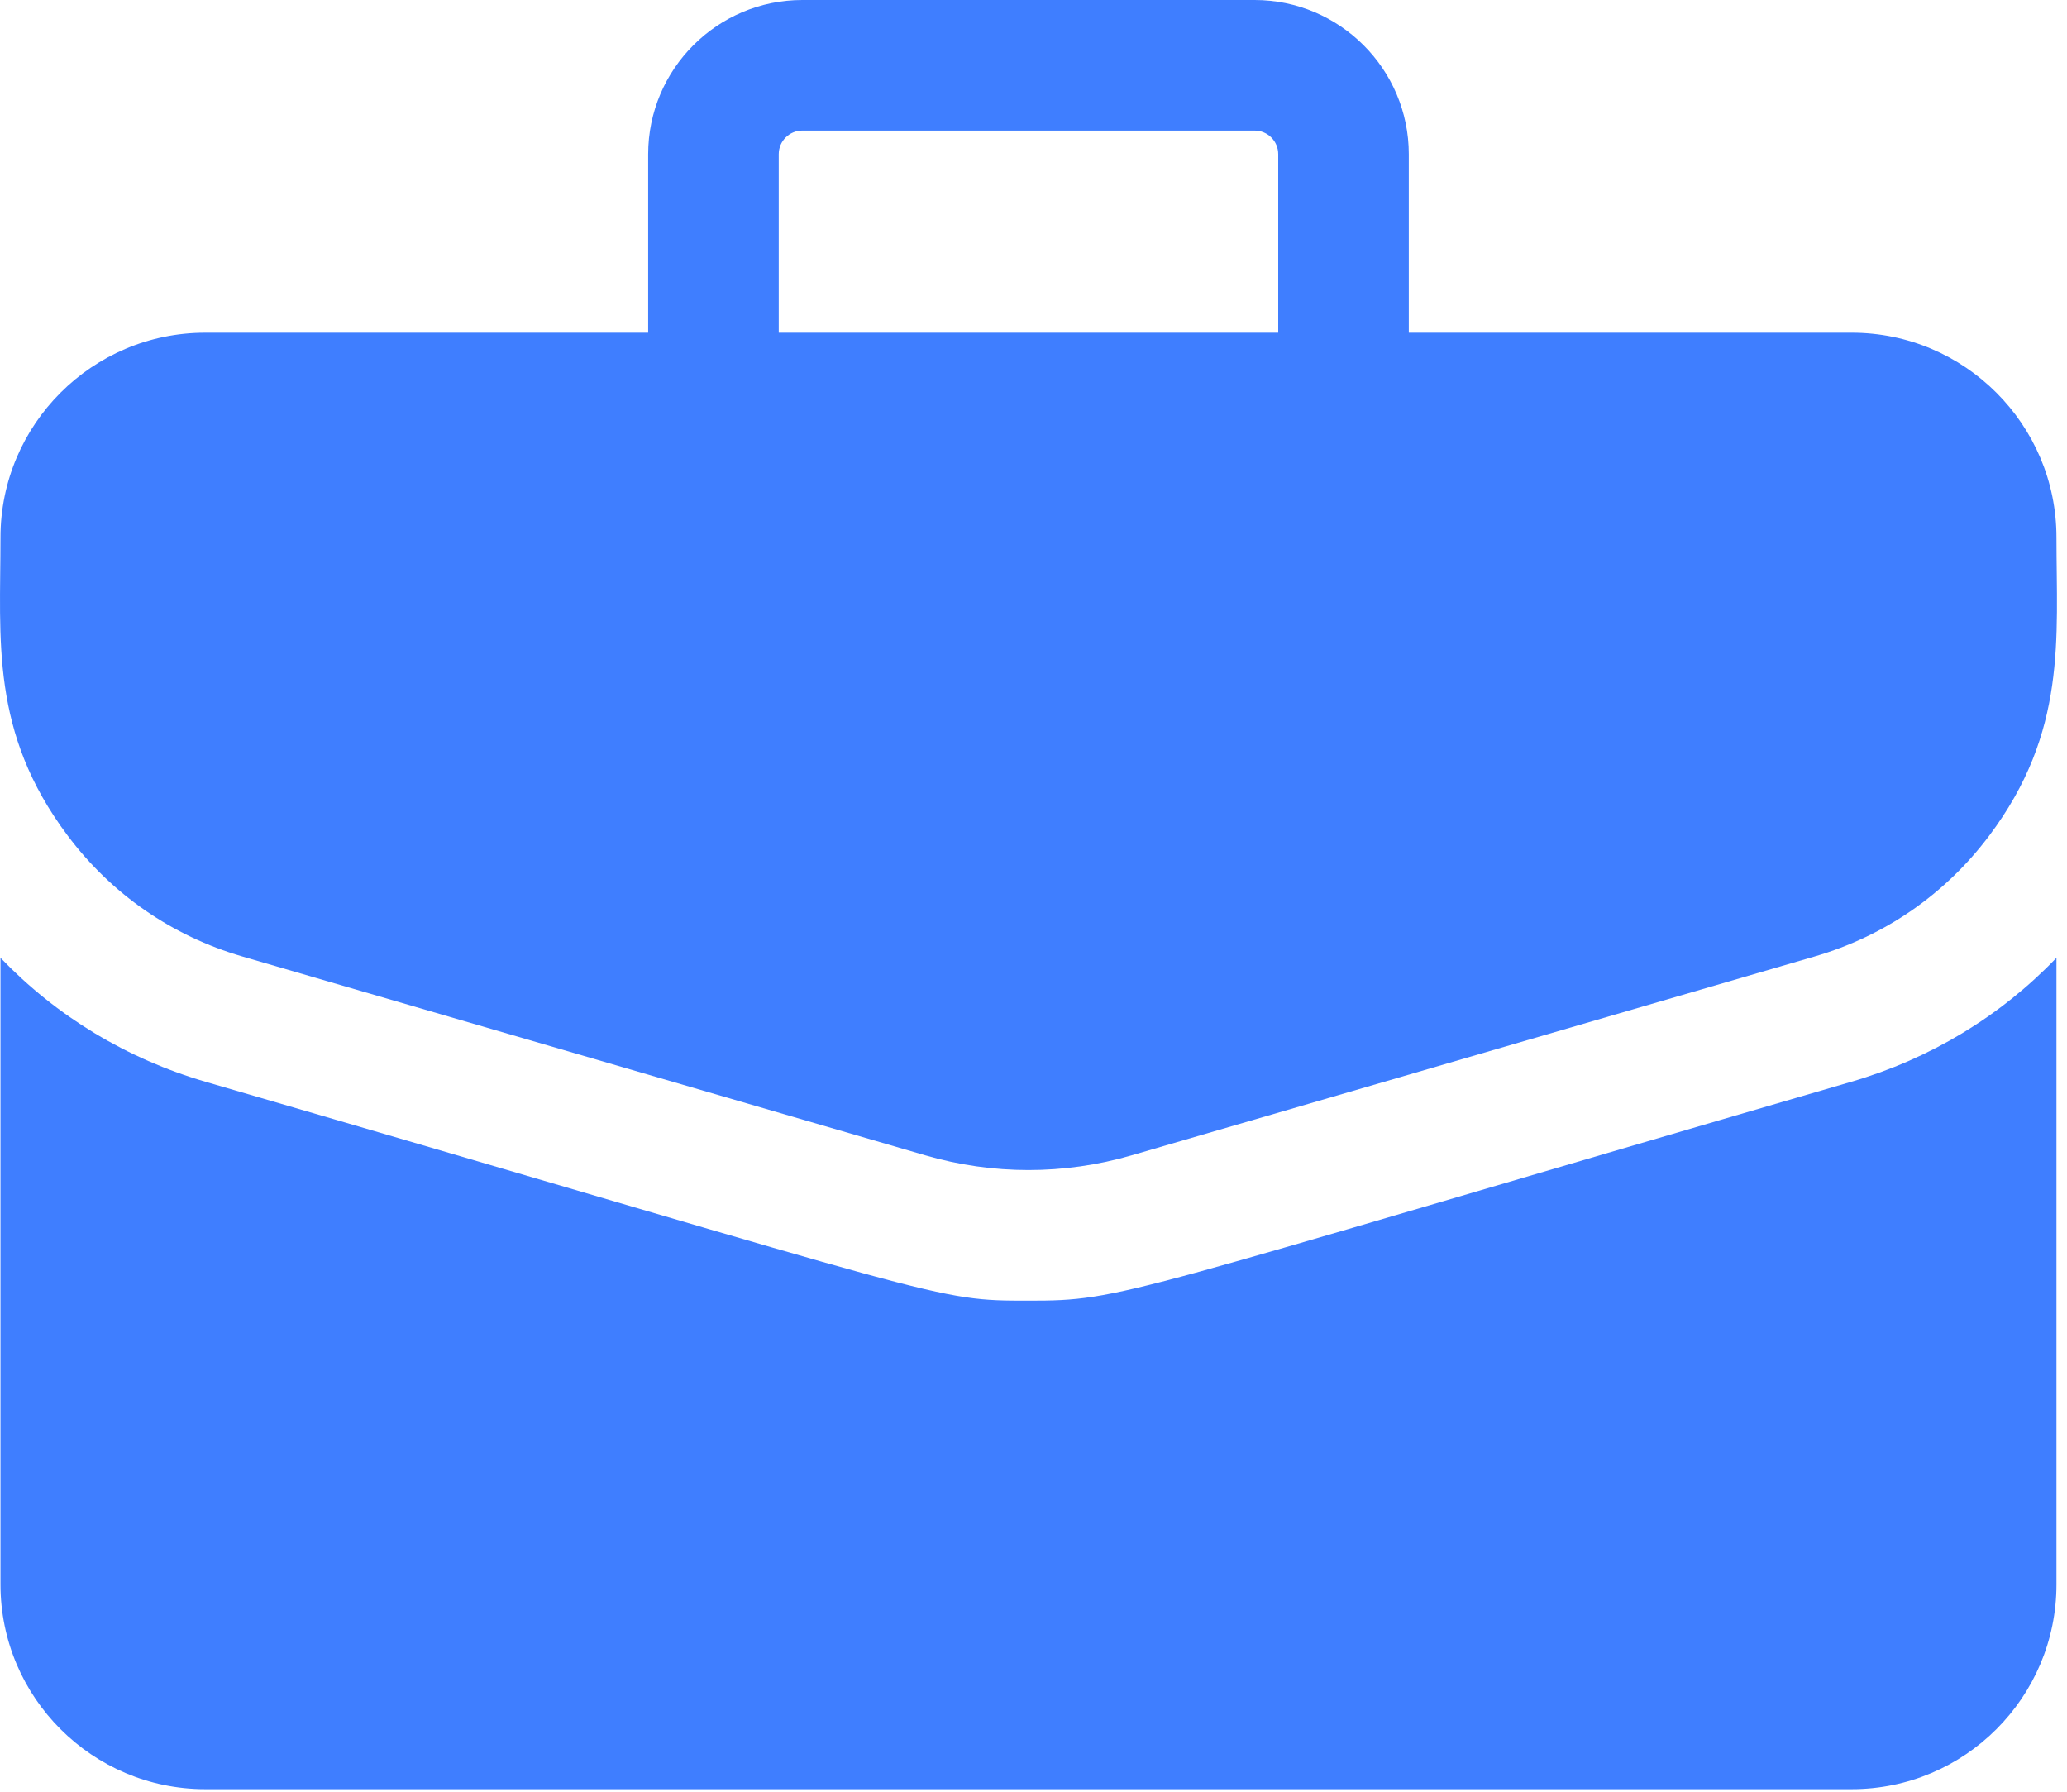
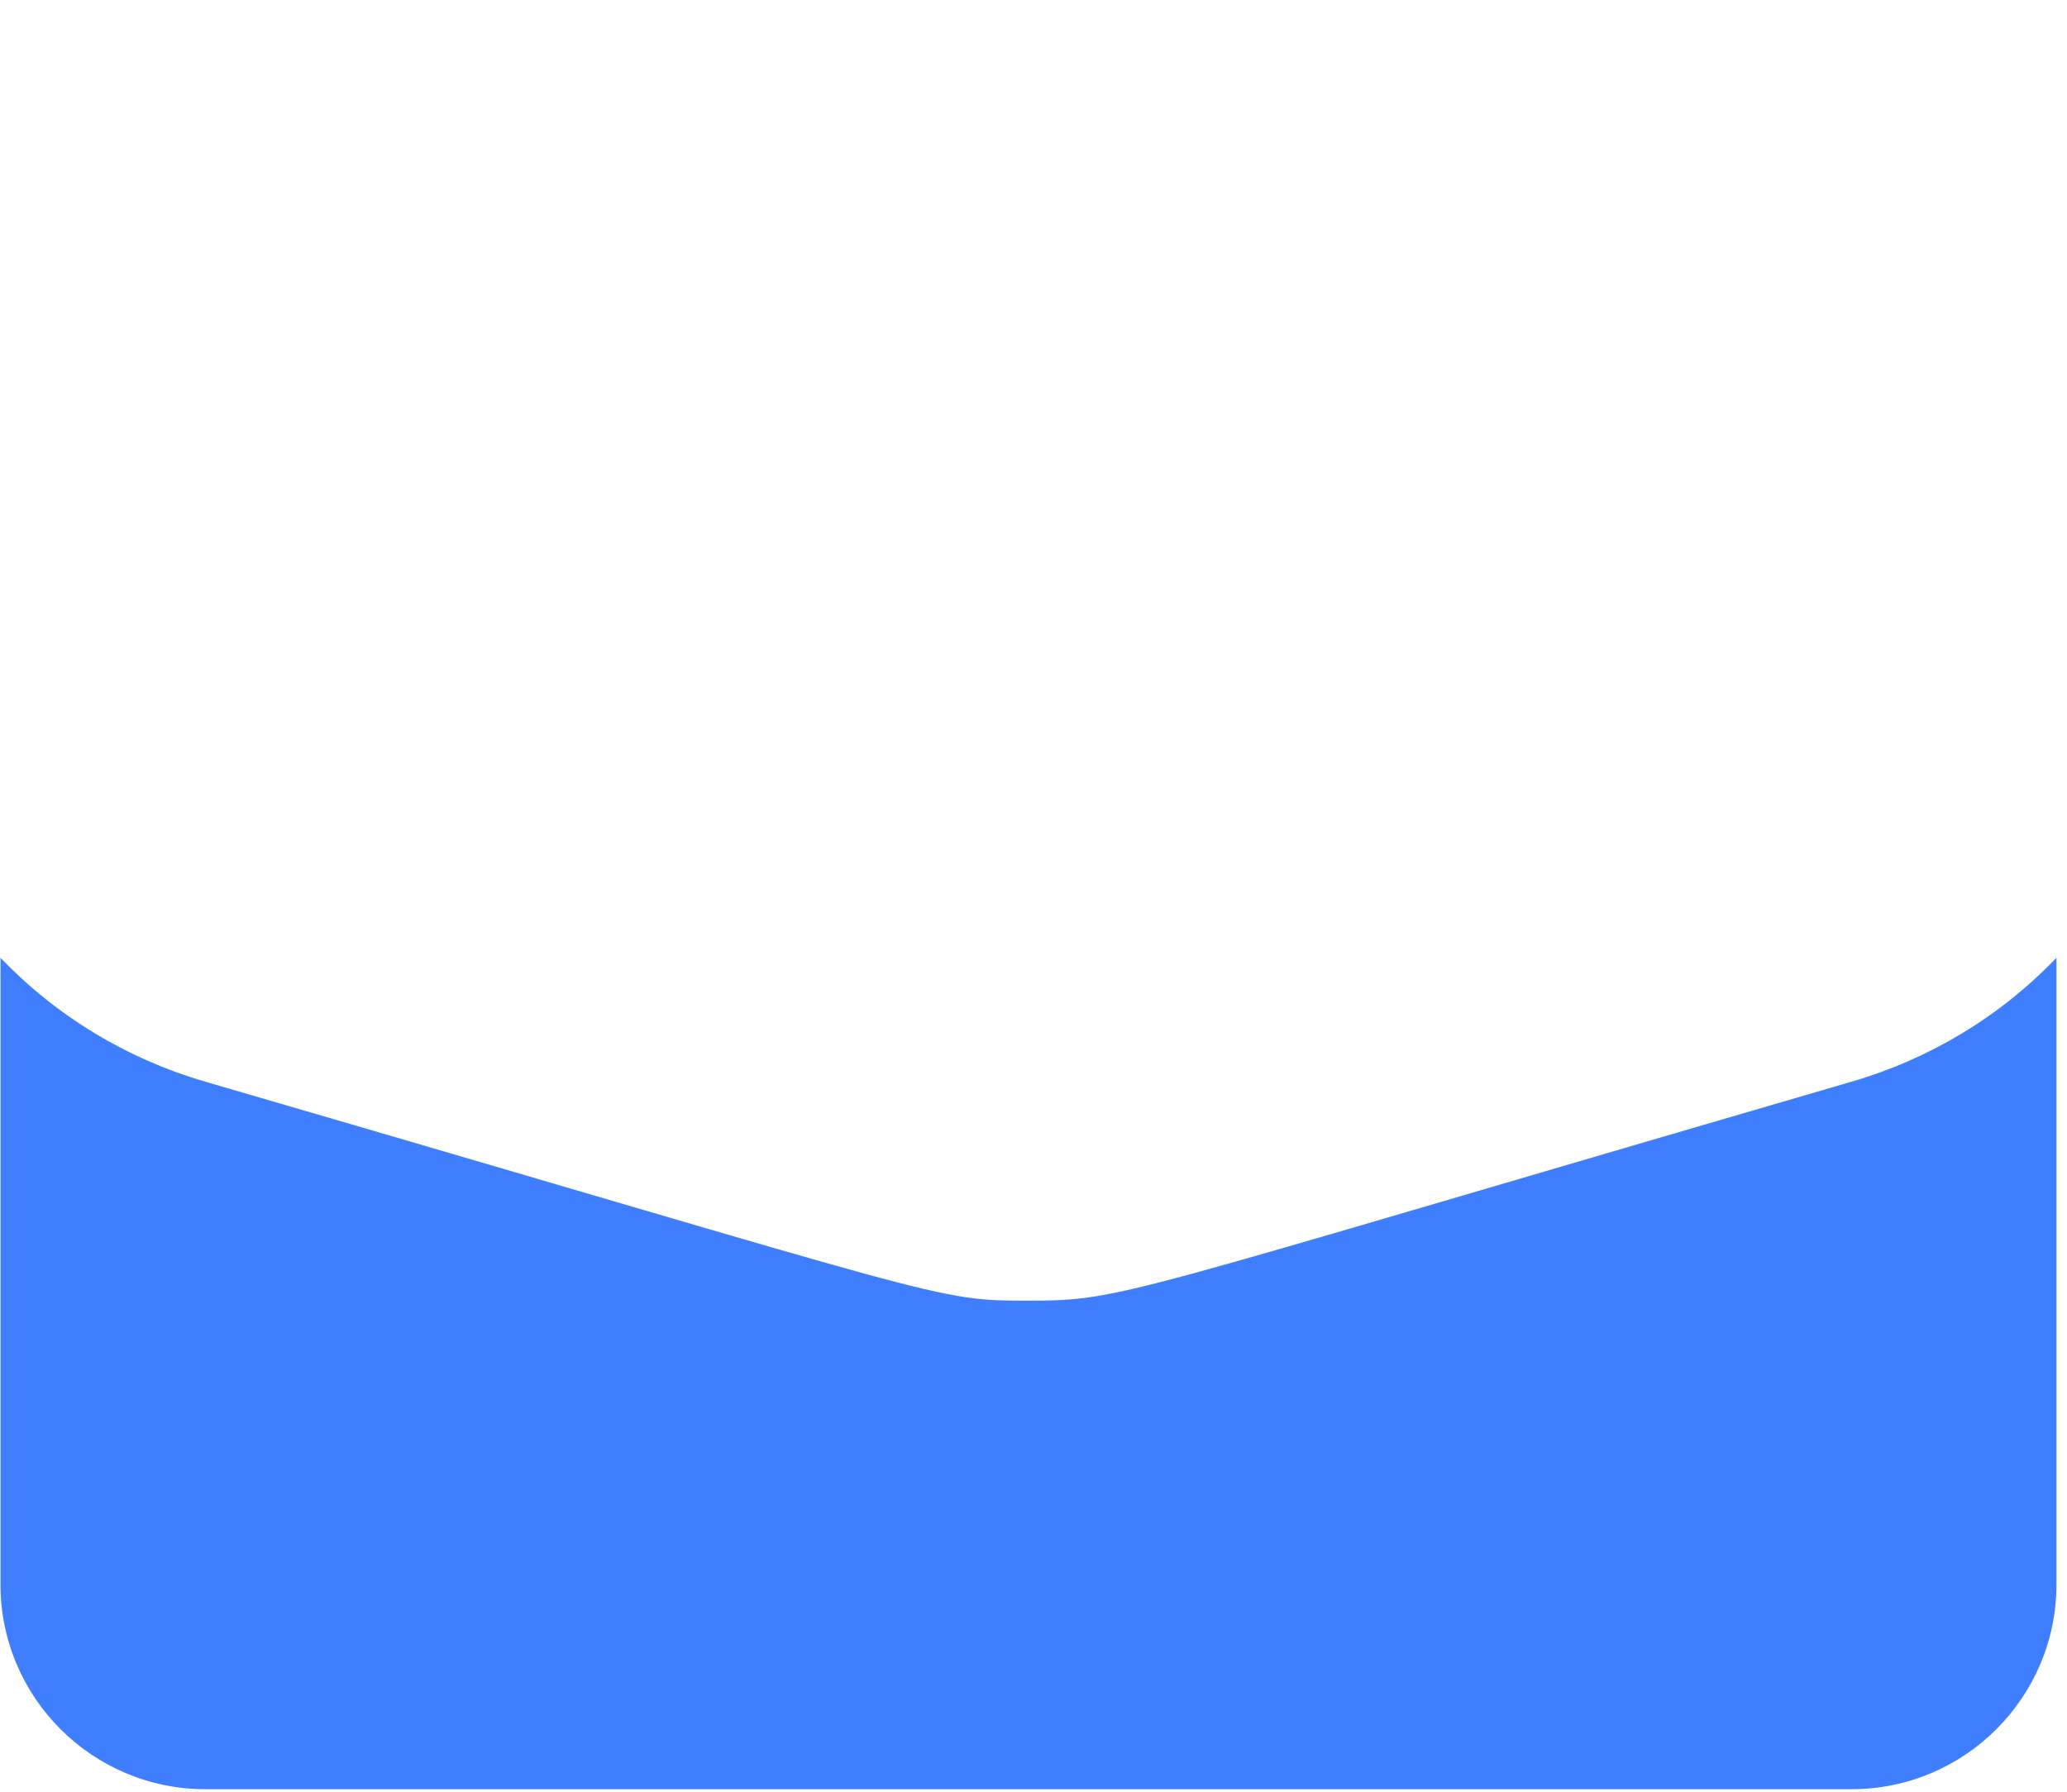
<svg xmlns="http://www.w3.org/2000/svg" width="60" height="52" viewBox="0 0 60 52" fill="none">
-   <path d="M53.753 9.656H40.894V4.475C40.894 2.007 38.886 0 36.419 0H23.289C20.822 0 18.815 2.007 18.815 4.475V9.656H5.955C2.679 9.656 0.014 12.322 0.014 15.598C0.014 18.573 -0.291 21.246 1.964 24.251C3.24 25.951 4.993 27.164 7.034 27.759L26.855 33.529C28.817 34.1 30.891 34.101 32.854 33.529L52.674 27.759C54.715 27.164 56.468 25.951 57.744 24.251C60.009 21.232 59.694 18.532 59.694 15.598C59.694 12.322 57.029 9.656 53.753 9.656ZM22.605 4.475C22.605 4.097 22.912 3.79 23.289 3.79H36.419C36.796 3.79 37.104 4.097 37.104 4.475V9.656H22.605V4.475Z" fill="#3F7EFF" />
  <path d="M53.734 31.397C32.355 37.622 32.632 37.748 29.854 37.748C27.096 37.748 27.751 37.738 5.975 31.398C3.679 30.729 1.645 29.497 0.014 27.798V45.985C0.014 49.261 2.679 51.926 5.955 51.926H53.753C57.029 51.926 59.694 49.261 59.694 45.985V27.798C58.063 29.497 56.029 30.729 53.734 31.397Z" fill="#3F7EFF" />
</svg>